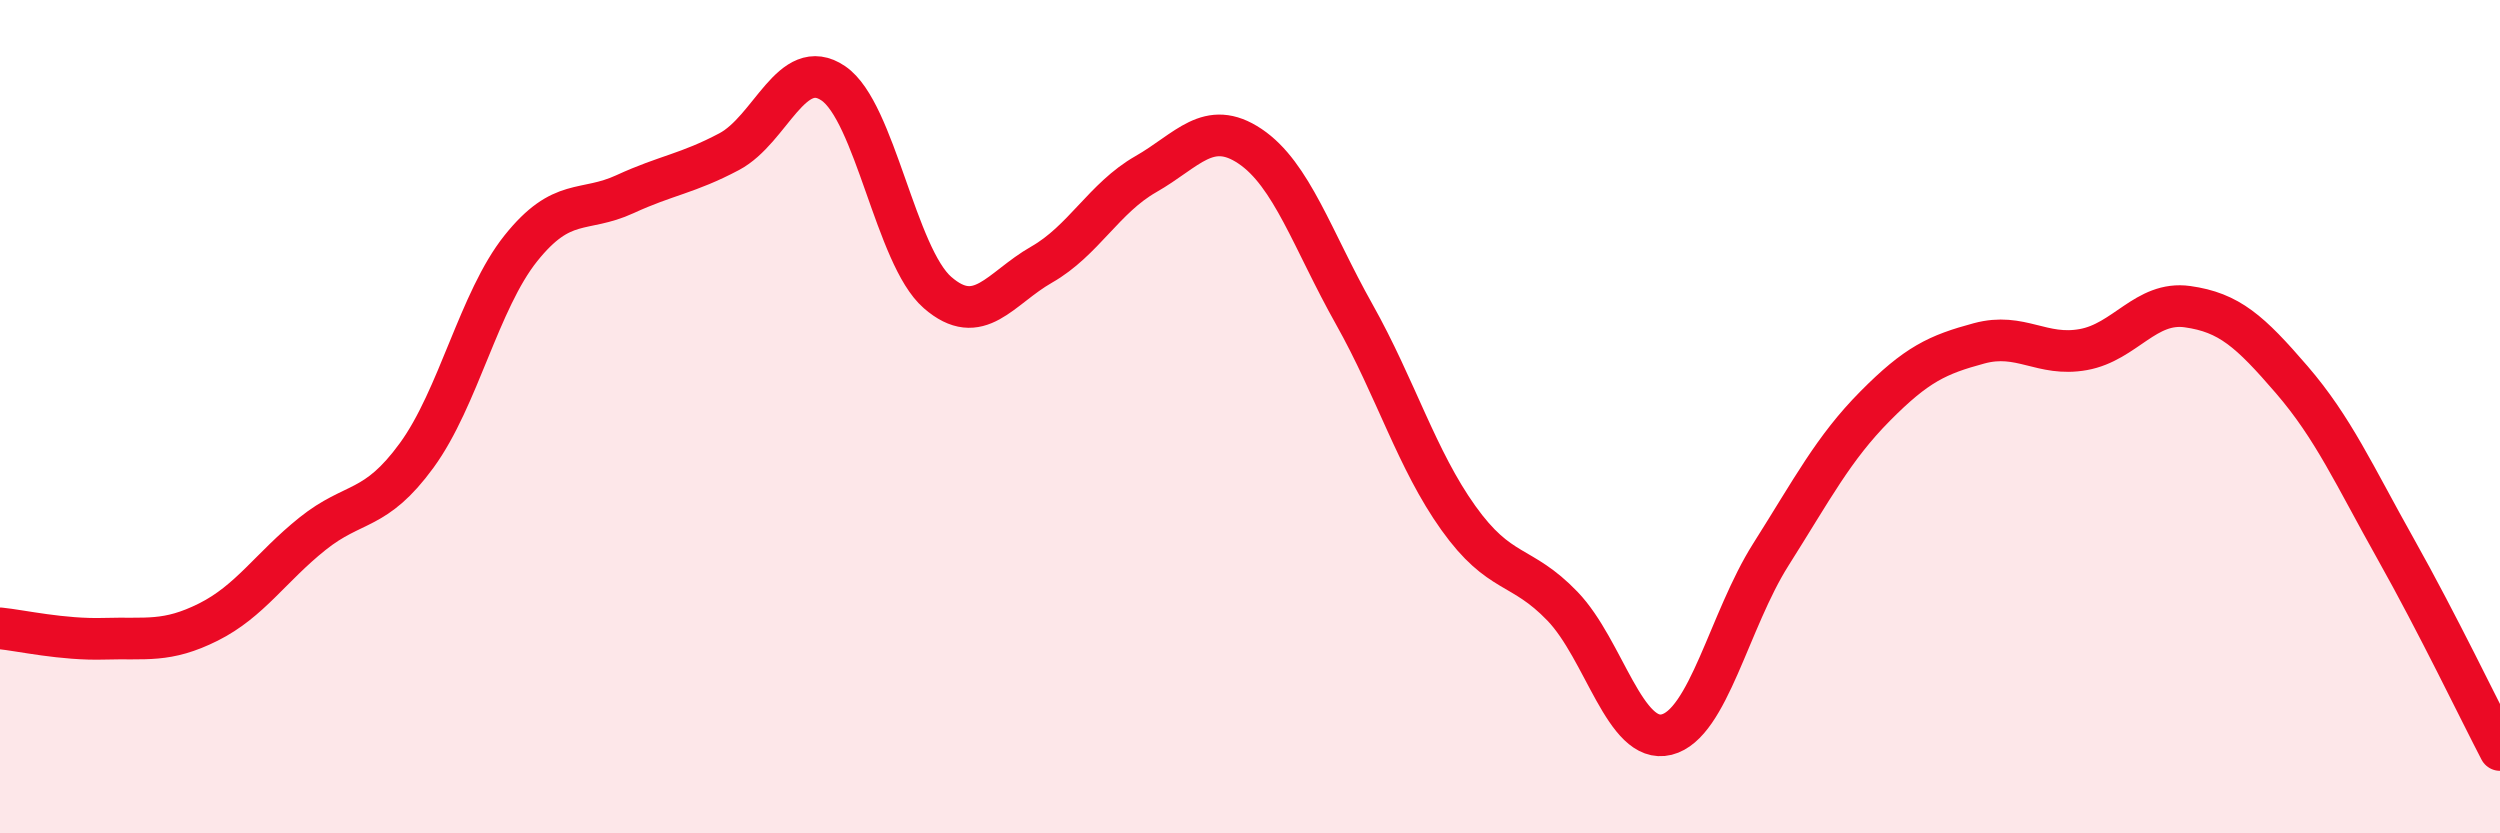
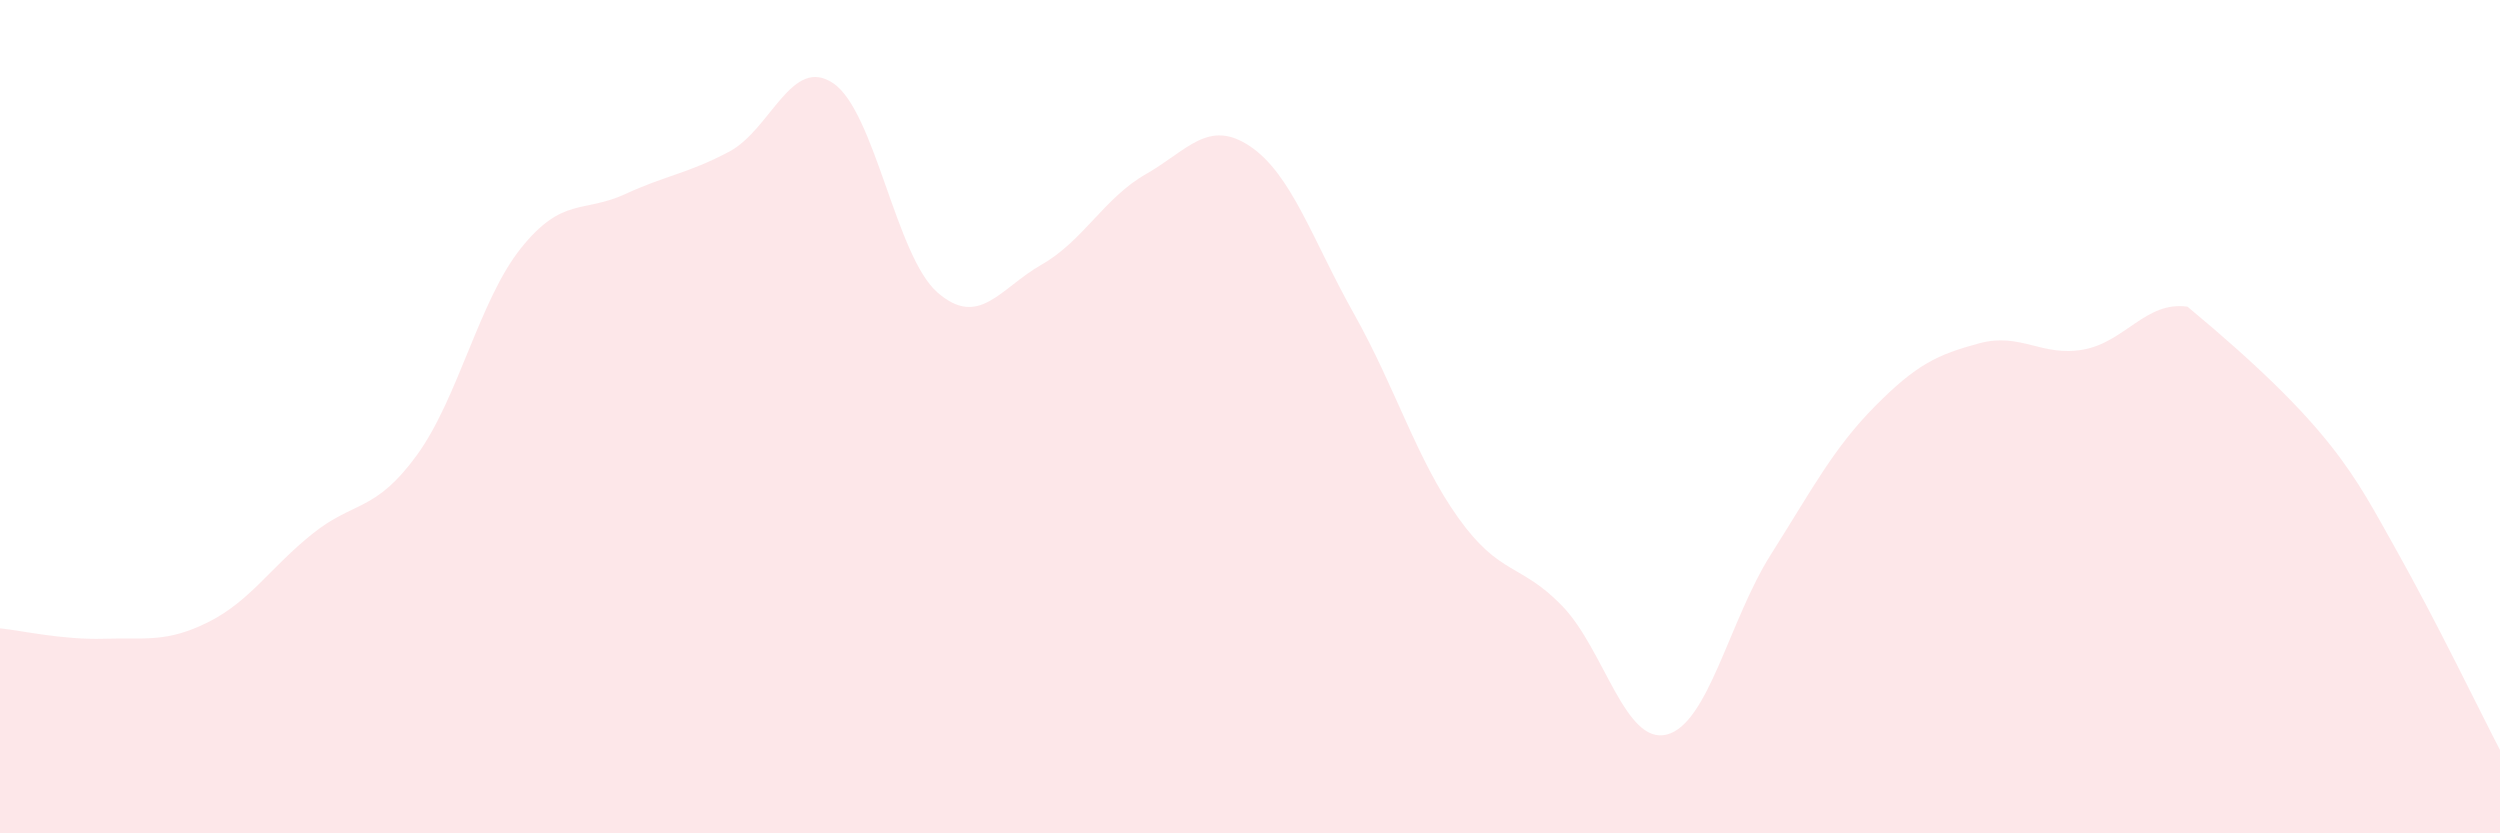
<svg xmlns="http://www.w3.org/2000/svg" width="60" height="20" viewBox="0 0 60 20">
-   <path d="M 0,15.08 C 0.5,15.13 1.5,15.36 2.5,15.33 C 3.5,15.3 4,15.43 5,14.93 C 6,14.43 6.5,13.61 7.5,12.81 C 8.5,12.01 9,12.3 10,10.93 C 11,9.56 11.5,7.21 12.5,5.96 C 13.5,4.71 14,5.12 15,4.66 C 16,4.2 16.5,4.17 17.5,3.64 C 18.5,3.11 19,1.32 20,2 C 21,2.68 21.5,6.15 22.5,7.02 C 23.5,7.89 24,6.92 25,6.35 C 26,5.78 26.5,4.75 27.5,4.18 C 28.5,3.61 29,2.84 30,3.51 C 31,4.18 31.5,5.76 32.5,7.54 C 33.5,9.32 34,11.03 35,12.43 C 36,13.83 36.5,13.51 37.5,14.55 C 38.5,15.59 39,17.88 40,17.63 C 41,17.38 41.5,14.89 42.5,13.31 C 43.5,11.73 44,10.76 45,9.75 C 46,8.74 46.5,8.51 47.5,8.24 C 48.5,7.97 49,8.57 50,8.39 C 51,8.21 51.5,7.22 52.5,7.36 C 53.5,7.5 54,7.95 55,9.11 C 56,10.27 56.5,11.4 57.5,13.18 C 58.5,14.96 59.5,17.04 60,18L60 20L0 20Z" fill="#EB0A25" opacity="0.1" stroke-linecap="round" stroke-linejoin="round" />
-   <path d="M 0,15.08 C 0.5,15.13 1.5,15.36 2.5,15.33 C 3.5,15.3 4,15.43 5,14.93 C 6,14.43 6.5,13.61 7.5,12.81 C 8.5,12.01 9,12.3 10,10.93 C 11,9.56 11.5,7.21 12.5,5.96 C 13.5,4.71 14,5.12 15,4.66 C 16,4.2 16.5,4.17 17.5,3.64 C 18.5,3.11 19,1.32 20,2 C 21,2.68 21.5,6.15 22.5,7.02 C 23.5,7.89 24,6.92 25,6.35 C 26,5.78 26.5,4.75 27.5,4.18 C 28.5,3.61 29,2.84 30,3.51 C 31,4.18 31.5,5.76 32.5,7.54 C 33.5,9.32 34,11.03 35,12.43 C 36,13.83 36.5,13.51 37.5,14.55 C 38.5,15.59 39,17.88 40,17.63 C 41,17.38 41.5,14.89 42.5,13.31 C 43.5,11.73 44,10.76 45,9.75 C 46,8.74 46.5,8.51 47.5,8.24 C 48.5,7.97 49,8.57 50,8.39 C 51,8.21 51.5,7.22 52.5,7.36 C 53.5,7.5 54,7.95 55,9.11 C 56,10.27 56.5,11.4 57.5,13.18 C 58.5,14.96 59.5,17.04 60,18" stroke="#EB0A25" stroke-width="1" fill="none" stroke-linecap="round" stroke-linejoin="round" />
+   <path d="M 0,15.08 C 0.5,15.13 1.5,15.36 2.5,15.33 C 3.5,15.3 4,15.43 5,14.93 C 6,14.43 6.5,13.61 7.5,12.81 C 8.5,12.01 9,12.3 10,10.93 C 11,9.56 11.5,7.21 12.5,5.96 C 13.5,4.71 14,5.12 15,4.66 C 16,4.2 16.5,4.17 17.5,3.64 C 18.5,3.11 19,1.32 20,2 C 21,2.68 21.5,6.15 22.5,7.02 C 23.5,7.89 24,6.92 25,6.35 C 26,5.78 26.5,4.75 27.5,4.18 C 28.5,3.61 29,2.84 30,3.51 C 31,4.18 31.5,5.76 32.5,7.54 C 33.5,9.32 34,11.03 35,12.43 C 36,13.83 36.5,13.51 37.5,14.55 C 38.5,15.59 39,17.88 40,17.63 C 41,17.38 41.5,14.89 42.5,13.31 C 43.5,11.73 44,10.76 45,9.75 C 46,8.74 46.5,8.51 47.5,8.24 C 48.5,7.97 49,8.57 50,8.39 C 51,8.21 51.5,7.22 52.5,7.36 C 56,10.27 56.5,11.4 57.5,13.18 C 58.5,14.96 59.5,17.04 60,18L60 20L0 20Z" fill="#EB0A25" opacity="0.1" stroke-linecap="round" stroke-linejoin="round" />
</svg>